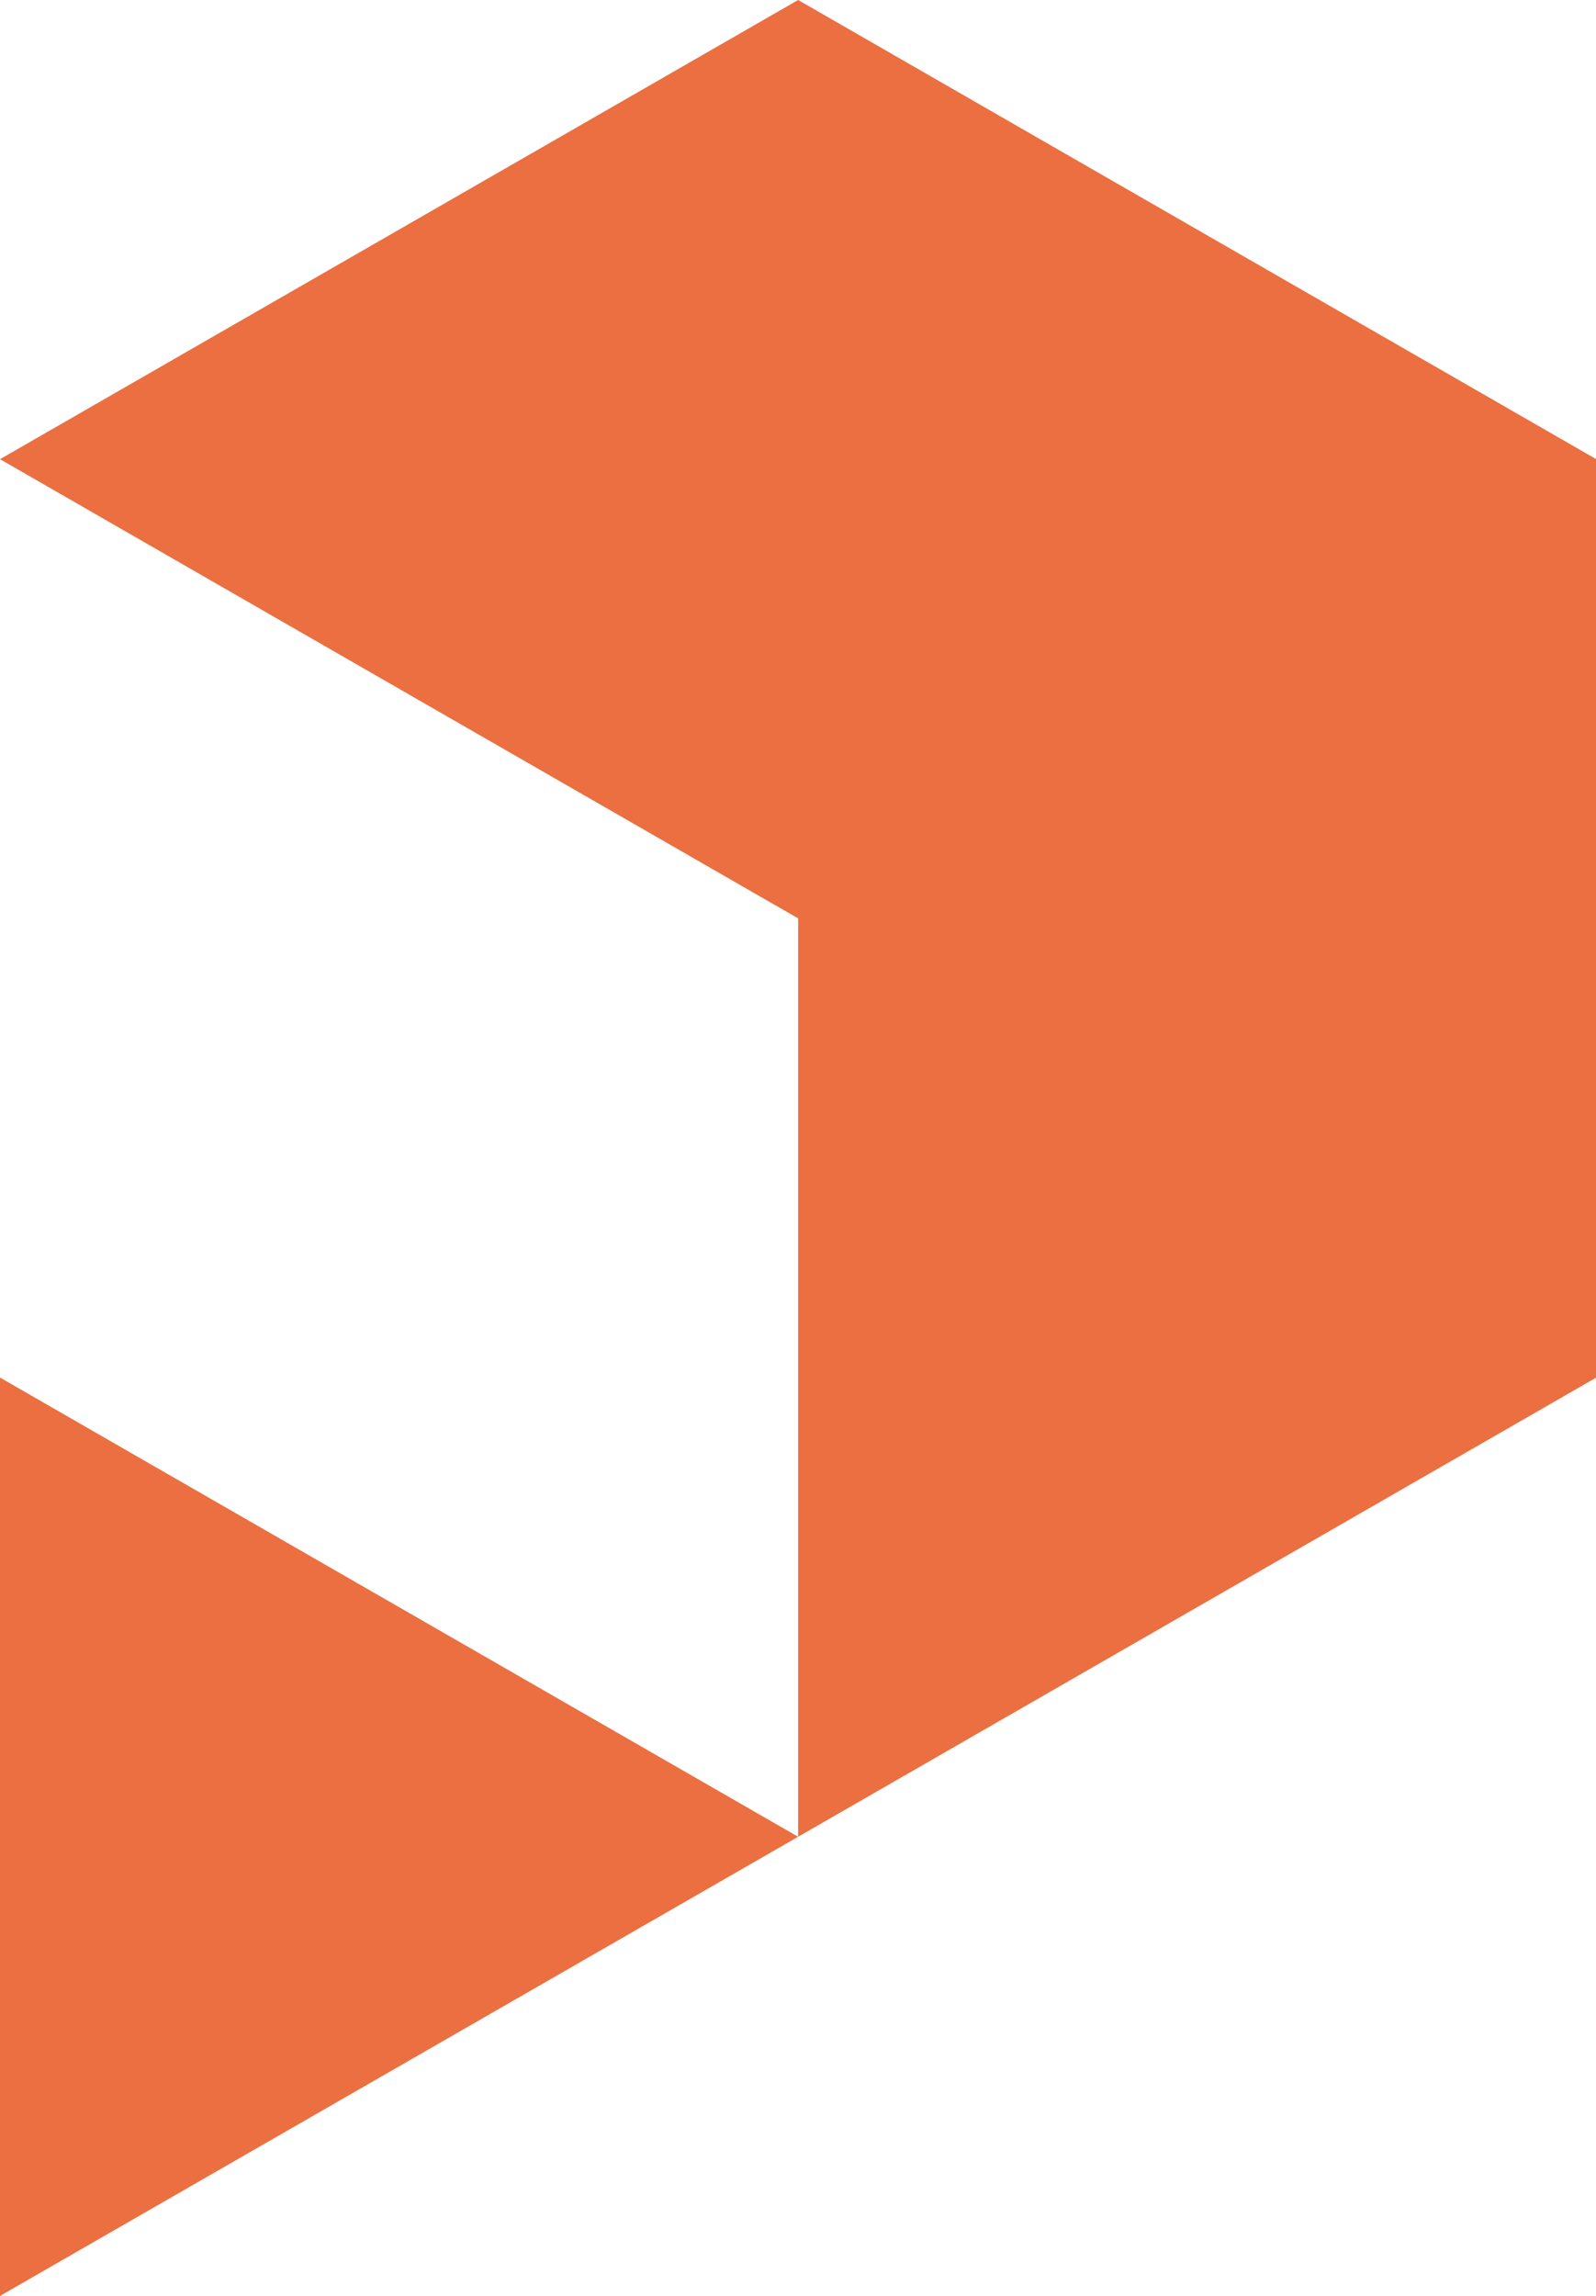
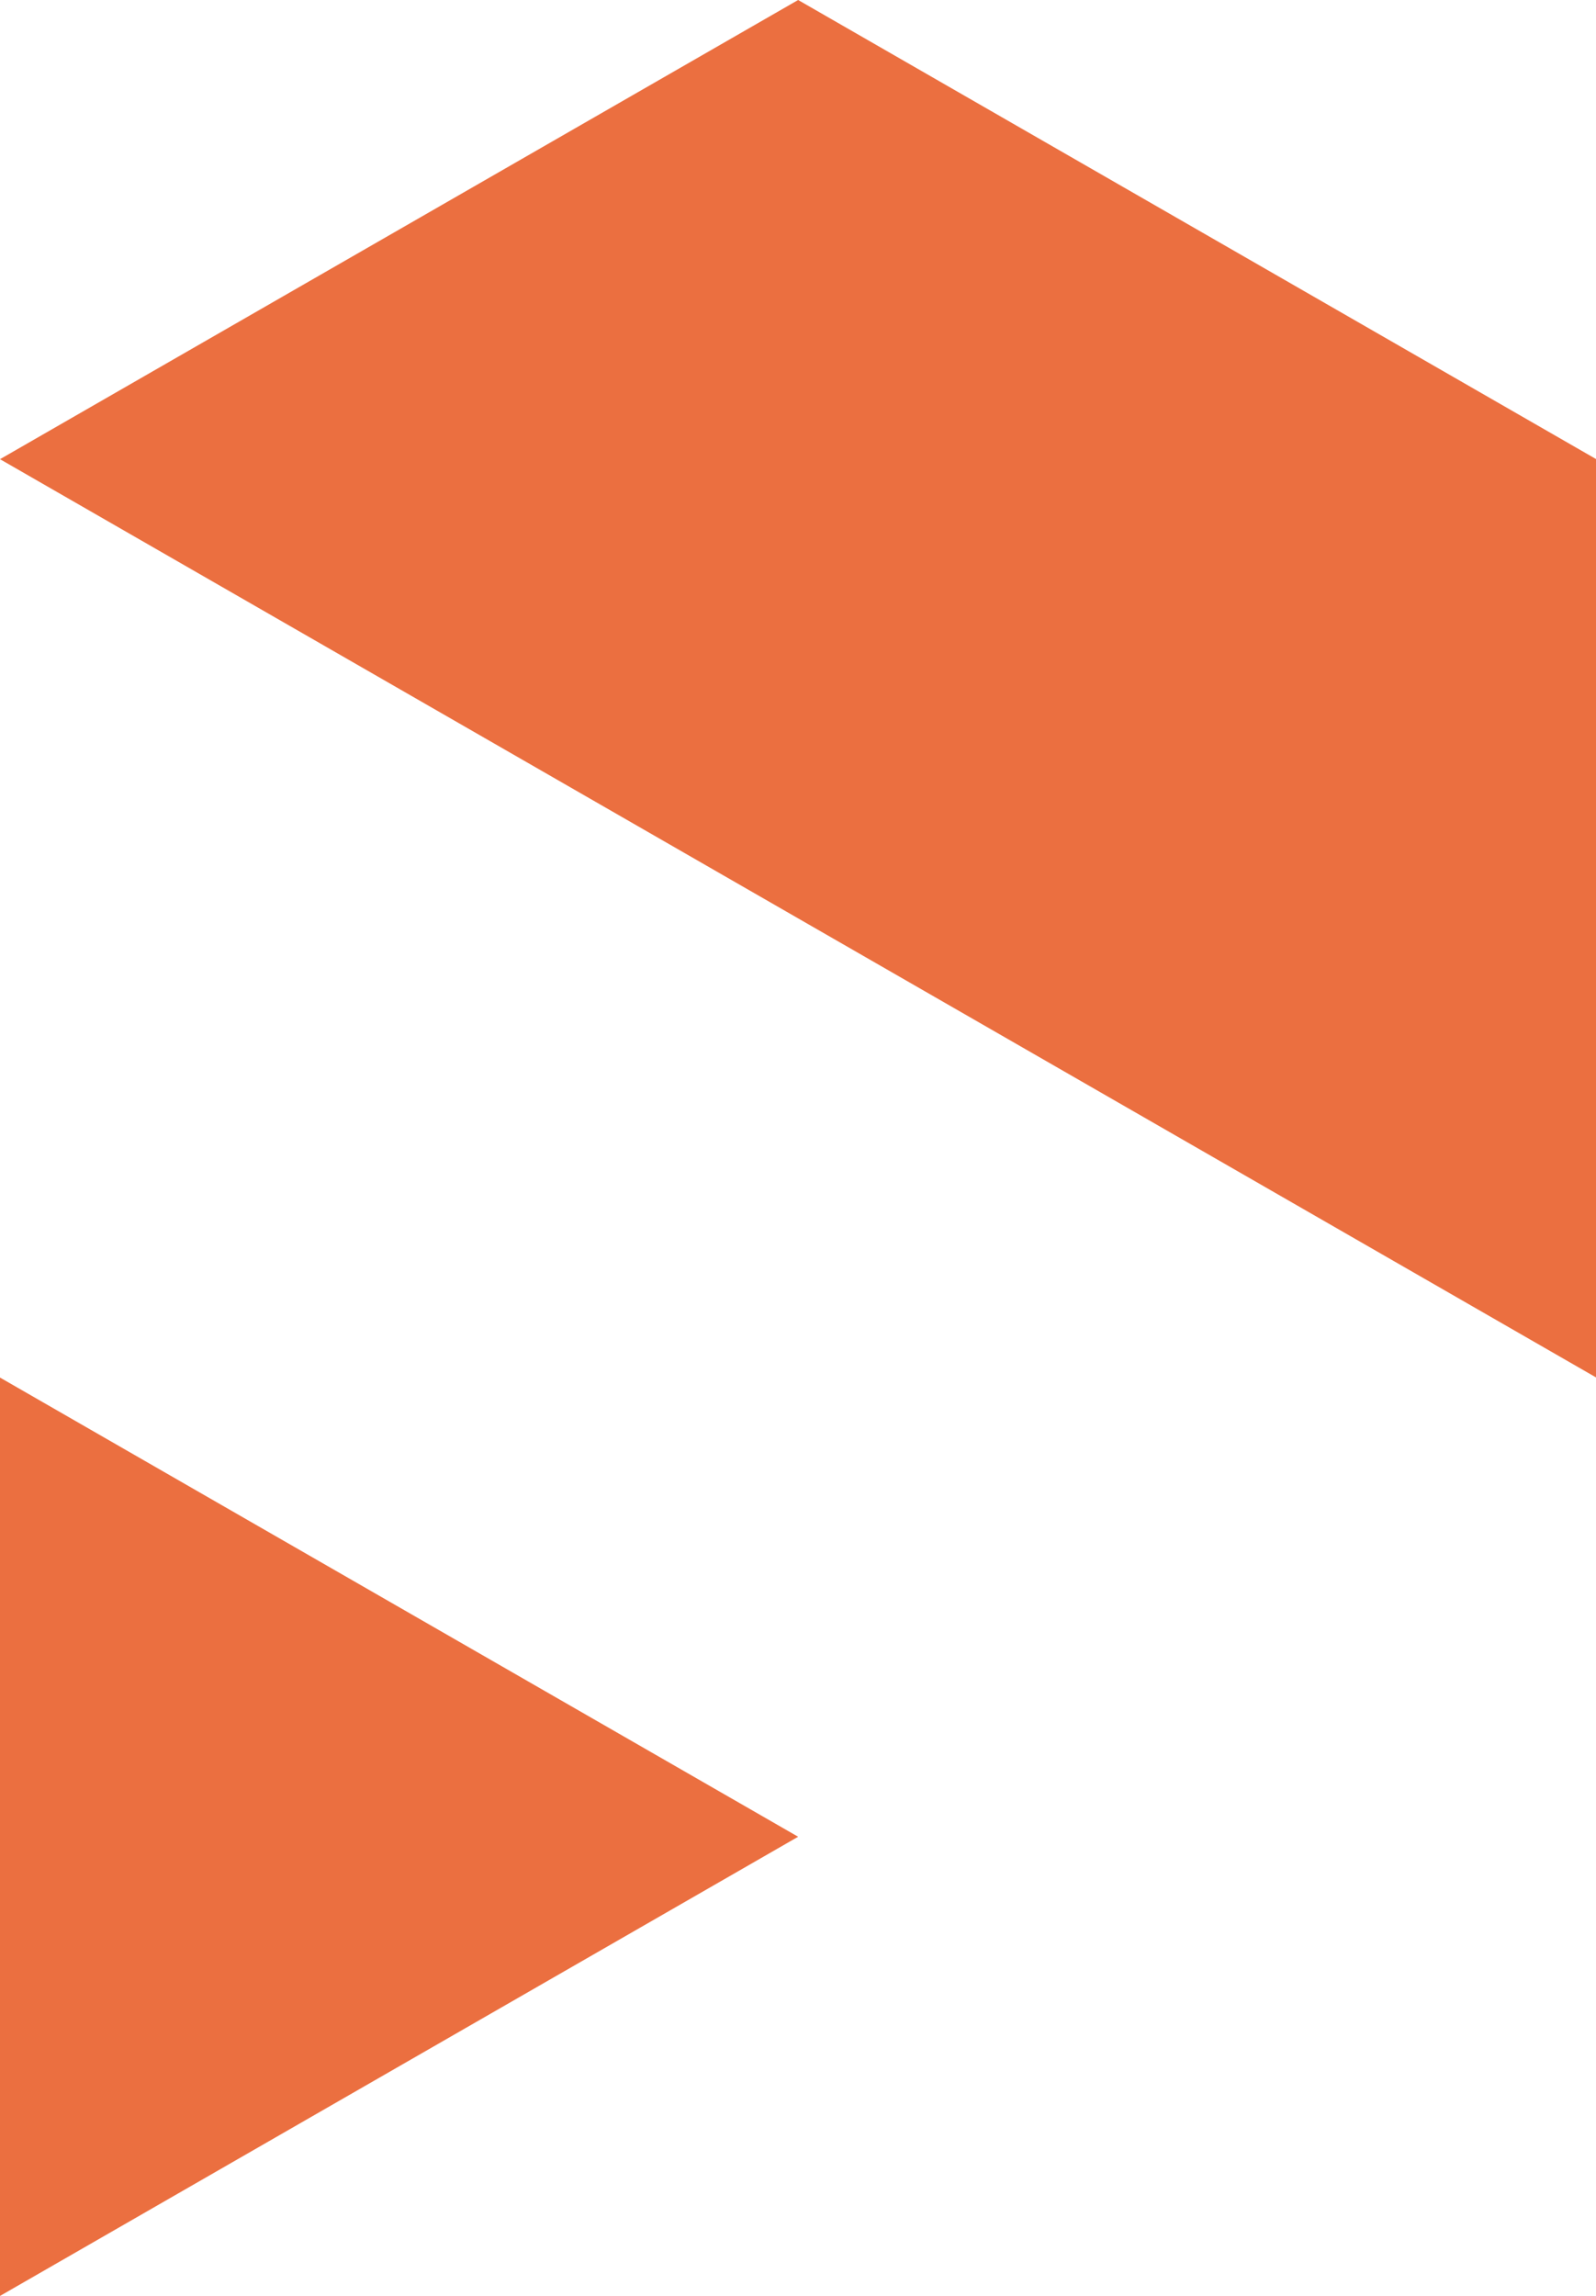
<svg xmlns="http://www.w3.org/2000/svg" xmlns:ns1="http://sodipodi.sourceforge.net/DTD/sodipodi-0.dtd" xmlns:ns2="http://www.inkscape.org/namespaces/inkscape" class="svelte-9g56ef" version="1.1" id="svg10" ns1:docname="printables-logo.svg" ns2:version="1.1.2 (0a00cf5339, 2022-02-04)" viewBox="0 0 24.34 35">
  <defs id="defs14" />
  <ns1:namedview id="namedview12" pagecolor="#505050" bordercolor="#eeeeee" borderopacity="1" ns2:pageshadow="0" ns2:pageopacity="0" ns2:pagecheckerboard="0" showgrid="false" fit-margin-top="0" fit-margin-left="0" fit-margin-right="0" fit-margin-bottom="0" ns2:zoom="5.6524348" ns2:cx="79.700167" ns2:cy="16.453087" ns2:window-width="1920" ns2:window-height="1018" ns2:window-x="0" ns2:window-y="0" ns2:window-maximized="1" ns2:current-layer="svg10" />
  <g class="printables-logo svelte-9g56ef" id="g4" style="fill:#eb6f40;fill-opacity:1">
-     <path d="M 0,35 12.172,28 0,21 Z M 12.172,0 0,7 12.172,14 V 28 L 24.344,21 V 7 Z" id="path2" style="fill:#eb6f40;fill-opacity:1" />
+     <path d="M 0,35 12.172,28 0,21 Z M 12.172,0 0,7 12.172,14 L 24.344,21 V 7 Z" id="path2" style="fill:#eb6f40;fill-opacity:1" />
  </g>
</svg>